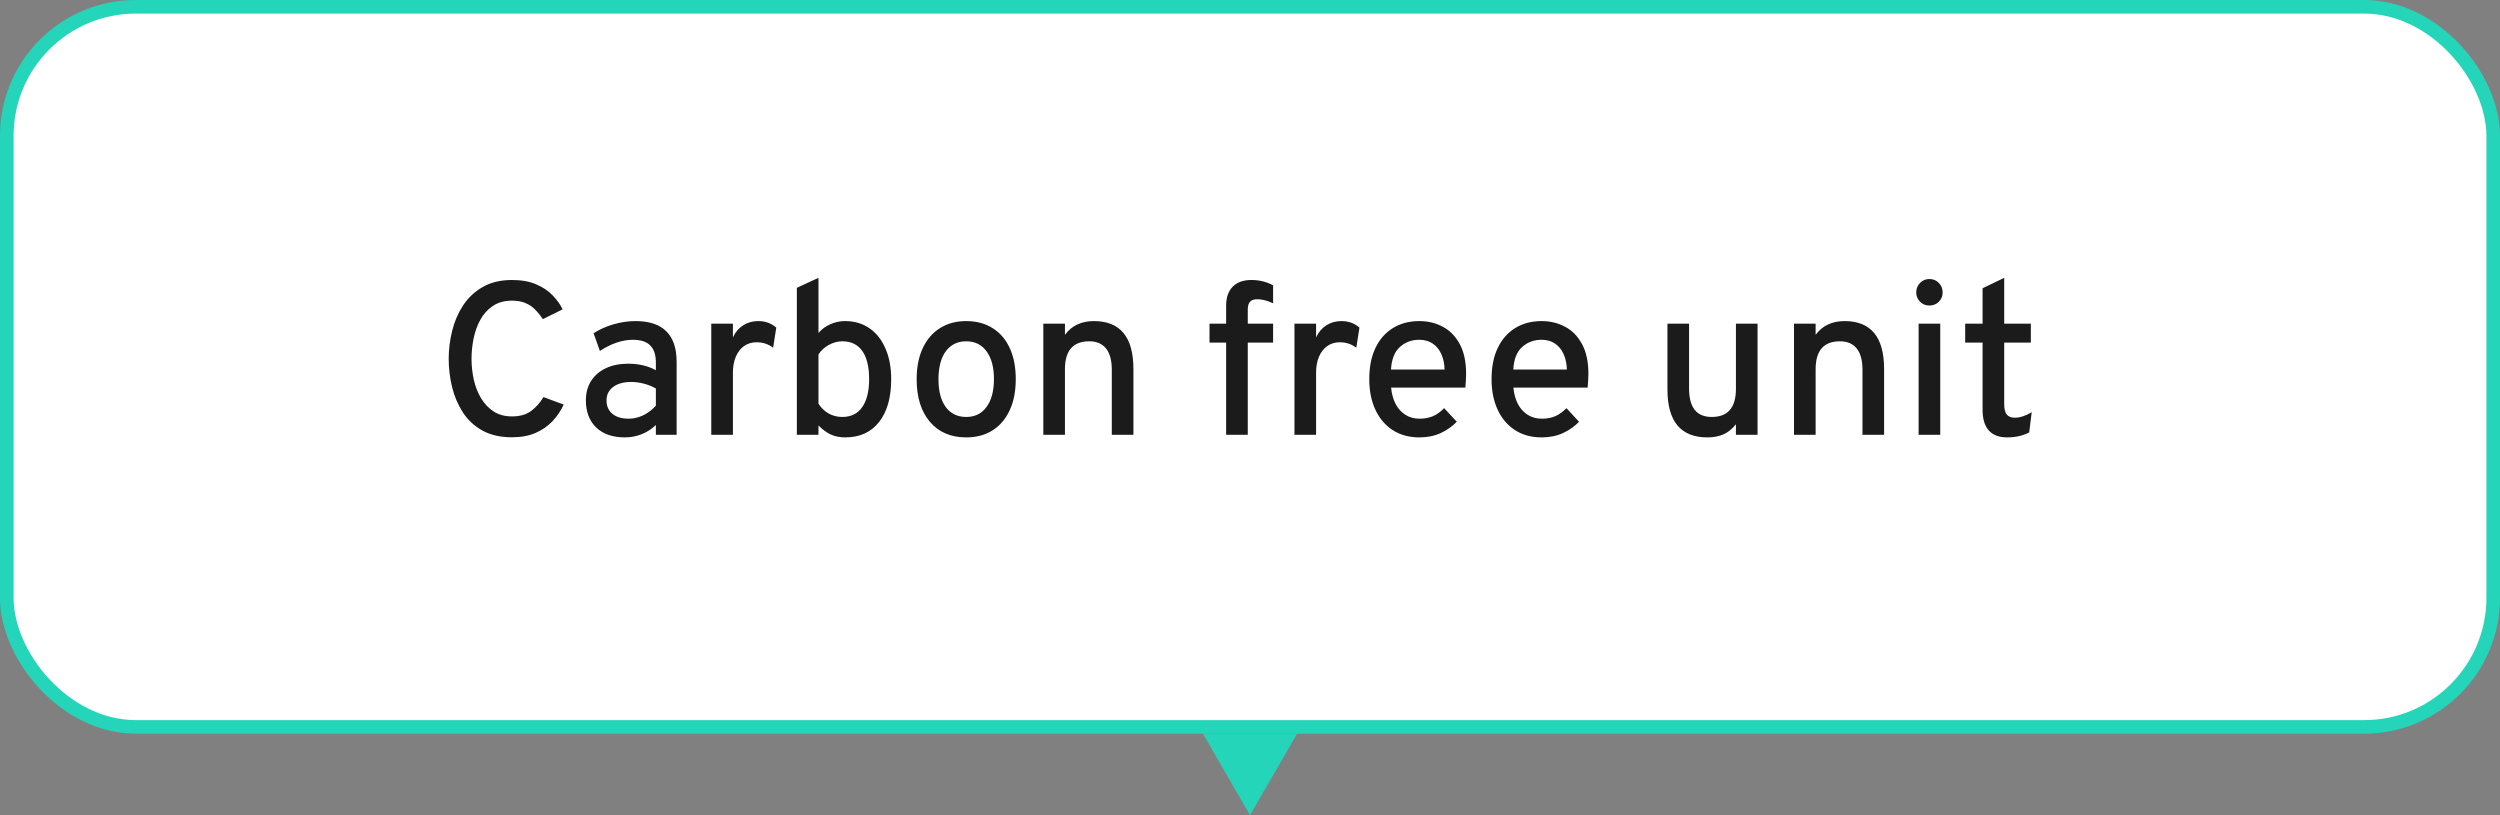
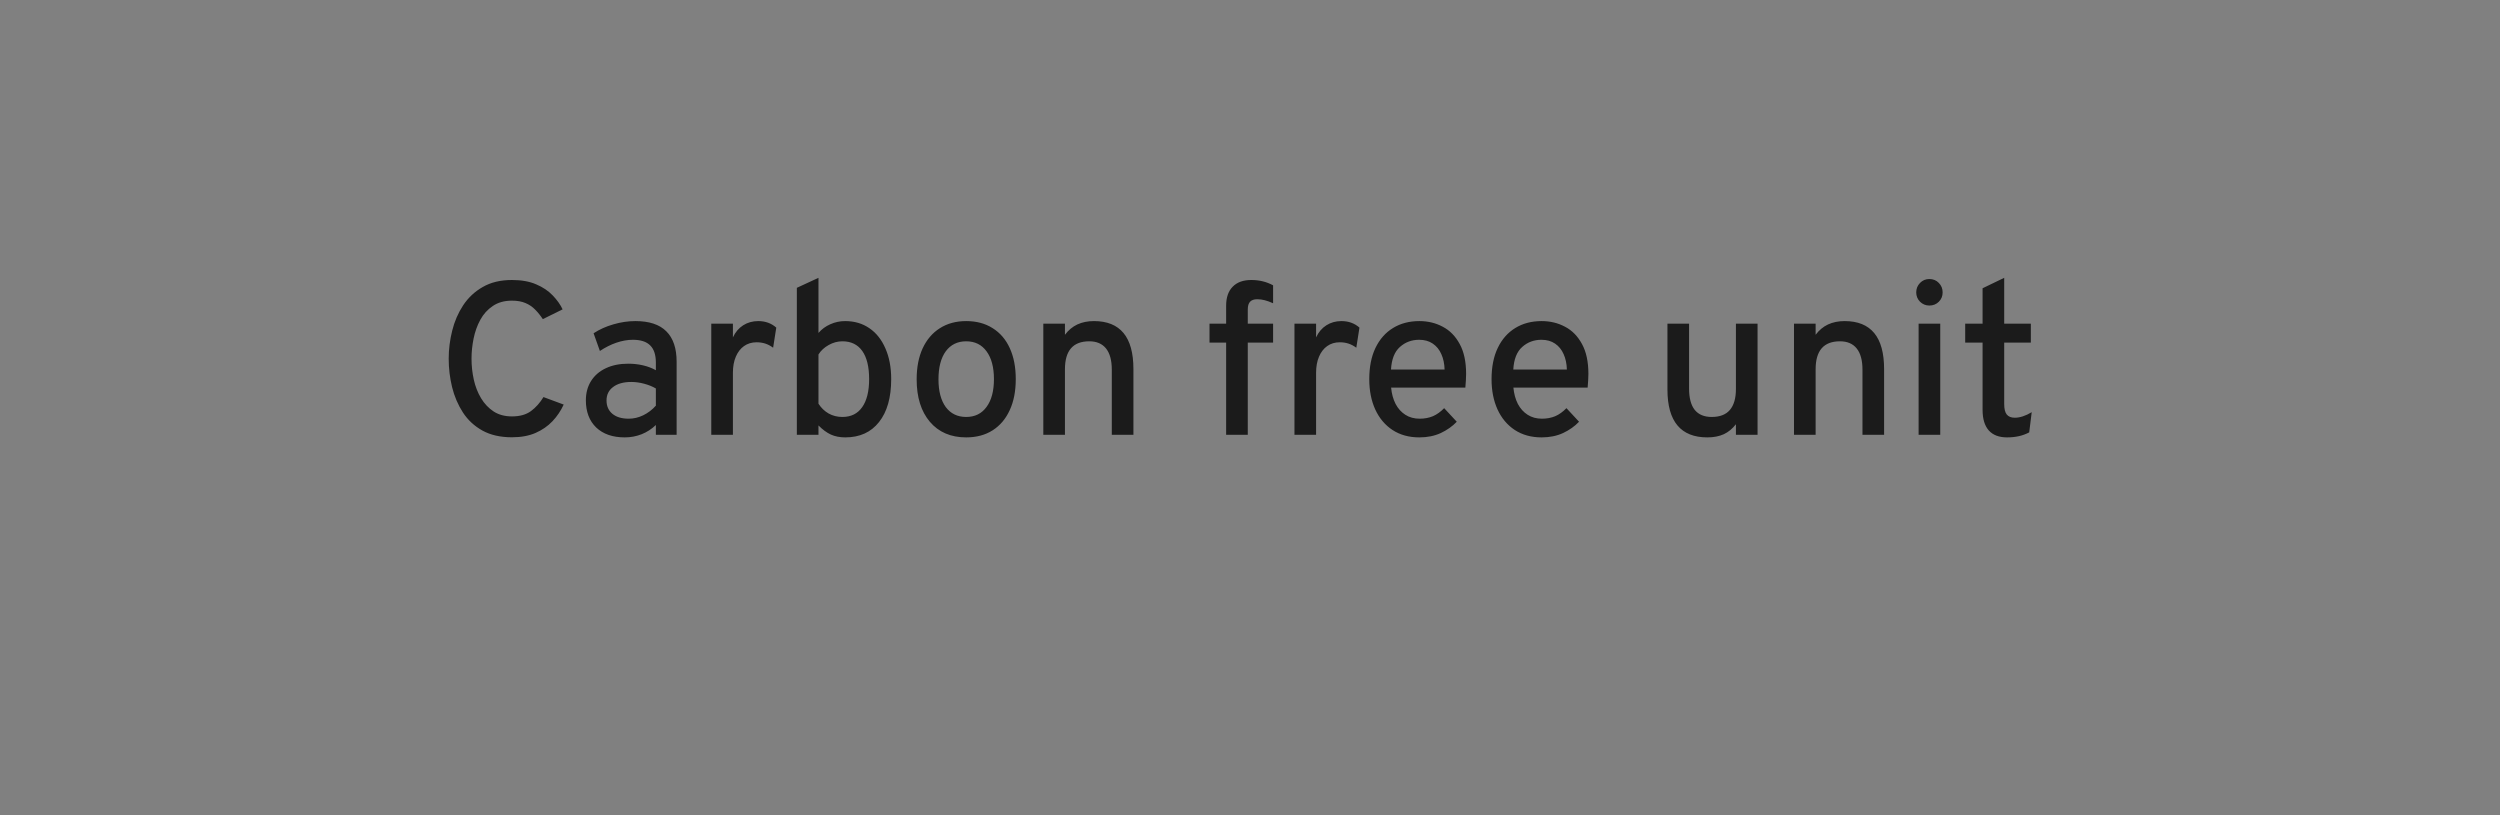
<svg xmlns="http://www.w3.org/2000/svg" width="92" height="30" viewBox="0 0 92 30" fill="none">
  <rect x="0" y="0" width="92" height="30" fill="#808080" stroke="none" />
-   <rect x="0.25" y="0.25" width="91.5" height="26.5" rx="4.75" fill="white" stroke="#25D5B9" stroke-width="0.5" />
-   <path d="M46.866 27.5L46 29L45.134 27.5L46.866 27.5Z" fill="#25D5B9" stroke="#25D5B9" />
  <path d="M18.84 16.092C18.413 16.092 18.051 16.009 17.752 15.844C17.456 15.679 17.217 15.457 17.036 15.18C16.855 14.9 16.721 14.588 16.636 14.244C16.553 13.9 16.512 13.552 16.512 13.2C16.512 12.856 16.555 12.513 16.64 12.172C16.725 11.828 16.86 11.516 17.044 11.236C17.231 10.953 17.472 10.728 17.768 10.56C18.064 10.389 18.421 10.304 18.84 10.304C19.189 10.304 19.487 10.357 19.732 10.464C19.977 10.568 20.179 10.703 20.336 10.868C20.496 11.033 20.619 11.205 20.704 11.384L19.976 11.744C19.888 11.611 19.793 11.493 19.692 11.392C19.591 11.288 19.472 11.208 19.336 11.152C19.2 11.093 19.035 11.064 18.84 11.064C18.563 11.064 18.328 11.129 18.136 11.26C17.944 11.388 17.791 11.557 17.676 11.768C17.561 11.979 17.479 12.209 17.428 12.46C17.377 12.711 17.352 12.957 17.352 13.2C17.352 13.461 17.38 13.719 17.436 13.972C17.492 14.223 17.581 14.451 17.704 14.656C17.827 14.859 17.981 15.021 18.168 15.144C18.355 15.264 18.579 15.324 18.84 15.324C19.128 15.324 19.361 15.259 19.54 15.128C19.719 14.995 19.872 14.823 20 14.612L20.744 14.888C20.64 15.115 20.503 15.319 20.332 15.5C20.161 15.681 19.953 15.825 19.708 15.932C19.463 16.039 19.173 16.092 18.84 16.092ZM22.992 16.096C22.547 16.096 22.196 15.975 21.94 15.732C21.687 15.487 21.56 15.153 21.56 14.732C21.56 14.46 21.624 14.223 21.752 14.02C21.88 13.817 22.06 13.661 22.292 13.552C22.527 13.44 22.802 13.384 23.116 13.384C23.308 13.384 23.49 13.404 23.66 13.444C23.834 13.484 23.992 13.544 24.136 13.624V13.348C24.136 13.06 24.067 12.848 23.928 12.712C23.79 12.573 23.578 12.504 23.292 12.504C23.095 12.504 22.891 12.54 22.68 12.612C22.472 12.684 22.271 12.785 22.076 12.916L21.844 12.264C22.06 12.123 22.303 12.013 22.572 11.936C22.844 11.856 23.115 11.816 23.384 11.816C23.891 11.816 24.27 11.941 24.52 12.192C24.774 12.443 24.9 12.817 24.9 13.316V16H24.136V15.64C23.984 15.787 23.81 15.9 23.612 15.98C23.415 16.057 23.208 16.096 22.992 16.096ZM23.136 15.408C23.318 15.408 23.495 15.367 23.668 15.284C23.844 15.199 24 15.08 24.136 14.928V14.296C24.008 14.221 23.863 14.163 23.7 14.12C23.538 14.077 23.382 14.056 23.232 14.056C22.95 14.056 22.727 14.117 22.564 14.24C22.402 14.36 22.32 14.525 22.32 14.736C22.32 14.944 22.392 15.108 22.536 15.228C22.68 15.348 22.88 15.408 23.136 15.408ZM26.175 16V11.912H26.971V12.416C27.059 12.224 27.185 12.076 27.347 11.972C27.51 11.868 27.695 11.816 27.903 11.816C28.165 11.816 28.386 11.896 28.567 12.056L28.451 12.796C28.358 12.727 28.262 12.676 28.163 12.644C28.065 12.612 27.958 12.596 27.843 12.596C27.665 12.596 27.51 12.643 27.379 12.736C27.251 12.827 27.151 12.956 27.079 13.124C27.007 13.292 26.971 13.491 26.971 13.72V16H26.175ZM31.104 16.096C30.907 16.096 30.73 16.061 30.576 15.992C30.421 15.92 30.269 15.808 30.12 15.656V16H29.324V10.592L30.12 10.224V12.252C30.24 12.113 30.385 12.007 30.556 11.932C30.727 11.855 30.908 11.816 31.1 11.816C31.444 11.816 31.742 11.904 31.996 12.08C32.249 12.253 32.445 12.501 32.584 12.824C32.725 13.144 32.796 13.52 32.796 13.952C32.796 14.629 32.647 15.156 32.348 15.532C32.052 15.908 31.637 16.096 31.104 16.096ZM31 15.344C31.317 15.344 31.56 15.224 31.728 14.984C31.898 14.744 31.984 14.4 31.984 13.952C31.984 13.499 31.9 13.153 31.732 12.916C31.564 12.679 31.32 12.56 31 12.56C30.826 12.56 30.659 12.605 30.496 12.696C30.333 12.787 30.208 12.903 30.12 13.044V14.856C30.216 15.008 30.34 15.128 30.492 15.216C30.644 15.301 30.813 15.344 31 15.344ZM35.556 16.096C34.991 16.096 34.546 15.905 34.221 15.524C33.895 15.14 33.733 14.619 33.733 13.96C33.733 13.52 33.806 13.14 33.953 12.82C34.102 12.5 34.312 12.253 34.584 12.08C34.859 11.904 35.183 11.816 35.556 11.816C35.932 11.816 36.257 11.903 36.529 12.076C36.803 12.247 37.014 12.492 37.16 12.812C37.307 13.132 37.38 13.512 37.38 13.952C37.38 14.395 37.306 14.776 37.157 15.096C37.01 15.416 36.8 15.663 36.529 15.836C36.257 16.009 35.932 16.096 35.556 16.096ZM35.556 15.344C35.877 15.344 36.126 15.221 36.304 14.976C36.486 14.731 36.577 14.389 36.577 13.952C36.577 13.515 36.486 13.173 36.304 12.928C36.126 12.683 35.877 12.56 35.556 12.56C35.236 12.56 34.986 12.683 34.804 12.928C34.626 13.173 34.536 13.517 34.536 13.96C34.536 14.395 34.626 14.735 34.804 14.98C34.986 15.223 35.236 15.344 35.556 15.344ZM38.394 16V11.912H39.19V12.32C39.318 12.149 39.47 12.023 39.646 11.94C39.825 11.857 40.029 11.816 40.258 11.816C40.741 11.816 41.103 11.963 41.346 12.256C41.589 12.549 41.71 12.992 41.71 13.584V16H40.914V13.604C40.914 13.26 40.843 13 40.702 12.824C40.561 12.648 40.355 12.56 40.086 12.56C39.788 12.56 39.563 12.645 39.414 12.816C39.265 12.987 39.19 13.244 39.19 13.588V16H38.394ZM45.122 16V12.608H44.51V11.912H45.122V11.248C45.122 10.947 45.202 10.715 45.362 10.552C45.522 10.387 45.75 10.304 46.046 10.304C46.196 10.304 46.336 10.32 46.466 10.352C46.599 10.384 46.727 10.433 46.85 10.5V11.16C46.738 11.109 46.636 11.072 46.542 11.048C46.449 11.024 46.357 11.012 46.266 11.012C46.146 11.012 46.058 11.043 46.002 11.104C45.946 11.163 45.918 11.259 45.918 11.392V11.912H46.85V12.608H45.918V16H45.122ZM47.636 16V11.912H48.432V12.416C48.52 12.224 48.646 12.076 48.808 11.972C48.971 11.868 49.156 11.816 49.364 11.816C49.626 11.816 49.847 11.896 50.028 12.056L49.912 12.796C49.819 12.727 49.723 12.676 49.624 12.644C49.526 12.612 49.419 12.596 49.304 12.596C49.126 12.596 48.971 12.643 48.84 12.736C48.712 12.827 48.612 12.956 48.54 13.124C48.468 13.292 48.432 13.491 48.432 13.72V16H47.636ZM52.233 16.096C51.851 16.096 51.522 16.005 51.245 15.824C50.97 15.643 50.758 15.391 50.609 15.068C50.462 14.745 50.389 14.373 50.389 13.952C50.389 13.504 50.465 13.121 50.617 12.804C50.771 12.484 50.986 12.24 51.261 12.072C51.538 11.901 51.862 11.816 52.233 11.816C52.547 11.816 52.834 11.885 53.093 12.024C53.354 12.16 53.562 12.372 53.717 12.66C53.874 12.945 53.953 13.312 53.953 13.76C53.953 13.824 53.95 13.901 53.945 13.992C53.942 14.08 53.935 14.171 53.925 14.264H51.193C51.214 14.491 51.269 14.691 51.357 14.864C51.447 15.035 51.567 15.168 51.717 15.264C51.866 15.36 52.042 15.408 52.245 15.408C52.423 15.408 52.586 15.377 52.733 15.316C52.879 15.252 53.017 15.153 53.145 15.02L53.609 15.52C53.449 15.688 53.253 15.827 53.021 15.936C52.789 16.043 52.526 16.096 52.233 16.096ZM51.189 13.6H53.161C53.155 13.384 53.115 13.195 53.041 13.032C52.969 12.867 52.863 12.737 52.725 12.644C52.589 12.551 52.422 12.504 52.225 12.504C51.95 12.504 51.714 12.592 51.517 12.768C51.319 12.944 51.21 13.221 51.189 13.6ZM56.733 16.096C56.351 16.096 56.022 16.005 55.745 15.824C55.47 15.643 55.258 15.391 55.109 15.068C54.962 14.745 54.889 14.373 54.889 13.952C54.889 13.504 54.965 13.121 55.117 12.804C55.271 12.484 55.486 12.24 55.761 12.072C56.038 11.901 56.362 11.816 56.733 11.816C57.047 11.816 57.334 11.885 57.593 12.024C57.854 12.16 58.062 12.372 58.217 12.66C58.374 12.945 58.453 13.312 58.453 13.76C58.453 13.824 58.45 13.901 58.445 13.992C58.442 14.08 58.435 14.171 58.425 14.264H55.693C55.714 14.491 55.769 14.691 55.857 14.864C55.947 15.035 56.067 15.168 56.217 15.264C56.366 15.36 56.542 15.408 56.745 15.408C56.923 15.408 57.086 15.377 57.233 15.316C57.379 15.252 57.517 15.153 57.645 15.02L58.109 15.52C57.949 15.688 57.753 15.827 57.521 15.936C57.289 16.043 57.026 16.096 56.733 16.096ZM55.689 13.6H57.661C57.655 13.384 57.615 13.195 57.541 13.032C57.469 12.867 57.363 12.737 57.225 12.644C57.089 12.551 56.922 12.504 56.725 12.504C56.45 12.504 56.214 12.592 56.017 12.768C55.819 12.944 55.71 13.221 55.689 13.6ZM62.83 16.096C62.342 16.096 61.975 15.949 61.73 15.656C61.485 15.363 61.362 14.923 61.362 14.336V11.912H62.158V14.3C62.158 14.647 62.227 14.908 62.366 15.084C62.507 15.257 62.715 15.344 62.99 15.344C63.289 15.344 63.511 15.259 63.658 15.088C63.807 14.915 63.882 14.657 63.882 14.316V11.912H64.678V16H63.882V15.612C63.754 15.777 63.605 15.9 63.434 15.98C63.263 16.057 63.062 16.096 62.83 16.096ZM66.019 16V11.912H66.815V12.32C66.943 12.149 67.095 12.023 67.271 11.94C67.45 11.857 67.654 11.816 67.883 11.816C68.366 11.816 68.728 11.963 68.971 12.256C69.214 12.549 69.335 12.992 69.335 13.584V16H68.539V13.604C68.539 13.26 68.469 13 68.327 12.824C68.186 12.648 67.981 12.56 67.711 12.56C67.412 12.56 67.189 12.645 67.039 12.816C66.89 12.987 66.815 13.244 66.815 13.588V16H66.019ZM70.605 16V11.912H71.401V16H70.605ZM71.001 11.244C70.868 11.244 70.753 11.197 70.657 11.104C70.564 11.008 70.517 10.893 70.517 10.76C70.517 10.624 70.564 10.508 70.657 10.412C70.751 10.316 70.865 10.268 71.001 10.268C71.14 10.268 71.256 10.316 71.349 10.412C71.443 10.508 71.489 10.624 71.489 10.76C71.489 10.896 71.443 11.011 71.349 11.104C71.256 11.197 71.14 11.244 71.001 11.244ZM73.859 16.096C73.565 16.096 73.341 16.011 73.187 15.84C73.035 15.667 72.959 15.416 72.959 15.088V12.608H72.319V11.912H72.959V10.608L73.755 10.224V11.912H74.735V12.608H73.755V14.876C73.755 15.047 73.785 15.172 73.847 15.252C73.911 15.332 74.009 15.372 74.143 15.372C74.335 15.372 74.543 15.304 74.767 15.168L74.675 15.912C74.552 15.976 74.424 16.023 74.291 16.052C74.157 16.081 74.013 16.096 73.859 16.096Z" fill="#1B1B1B" />
</svg>